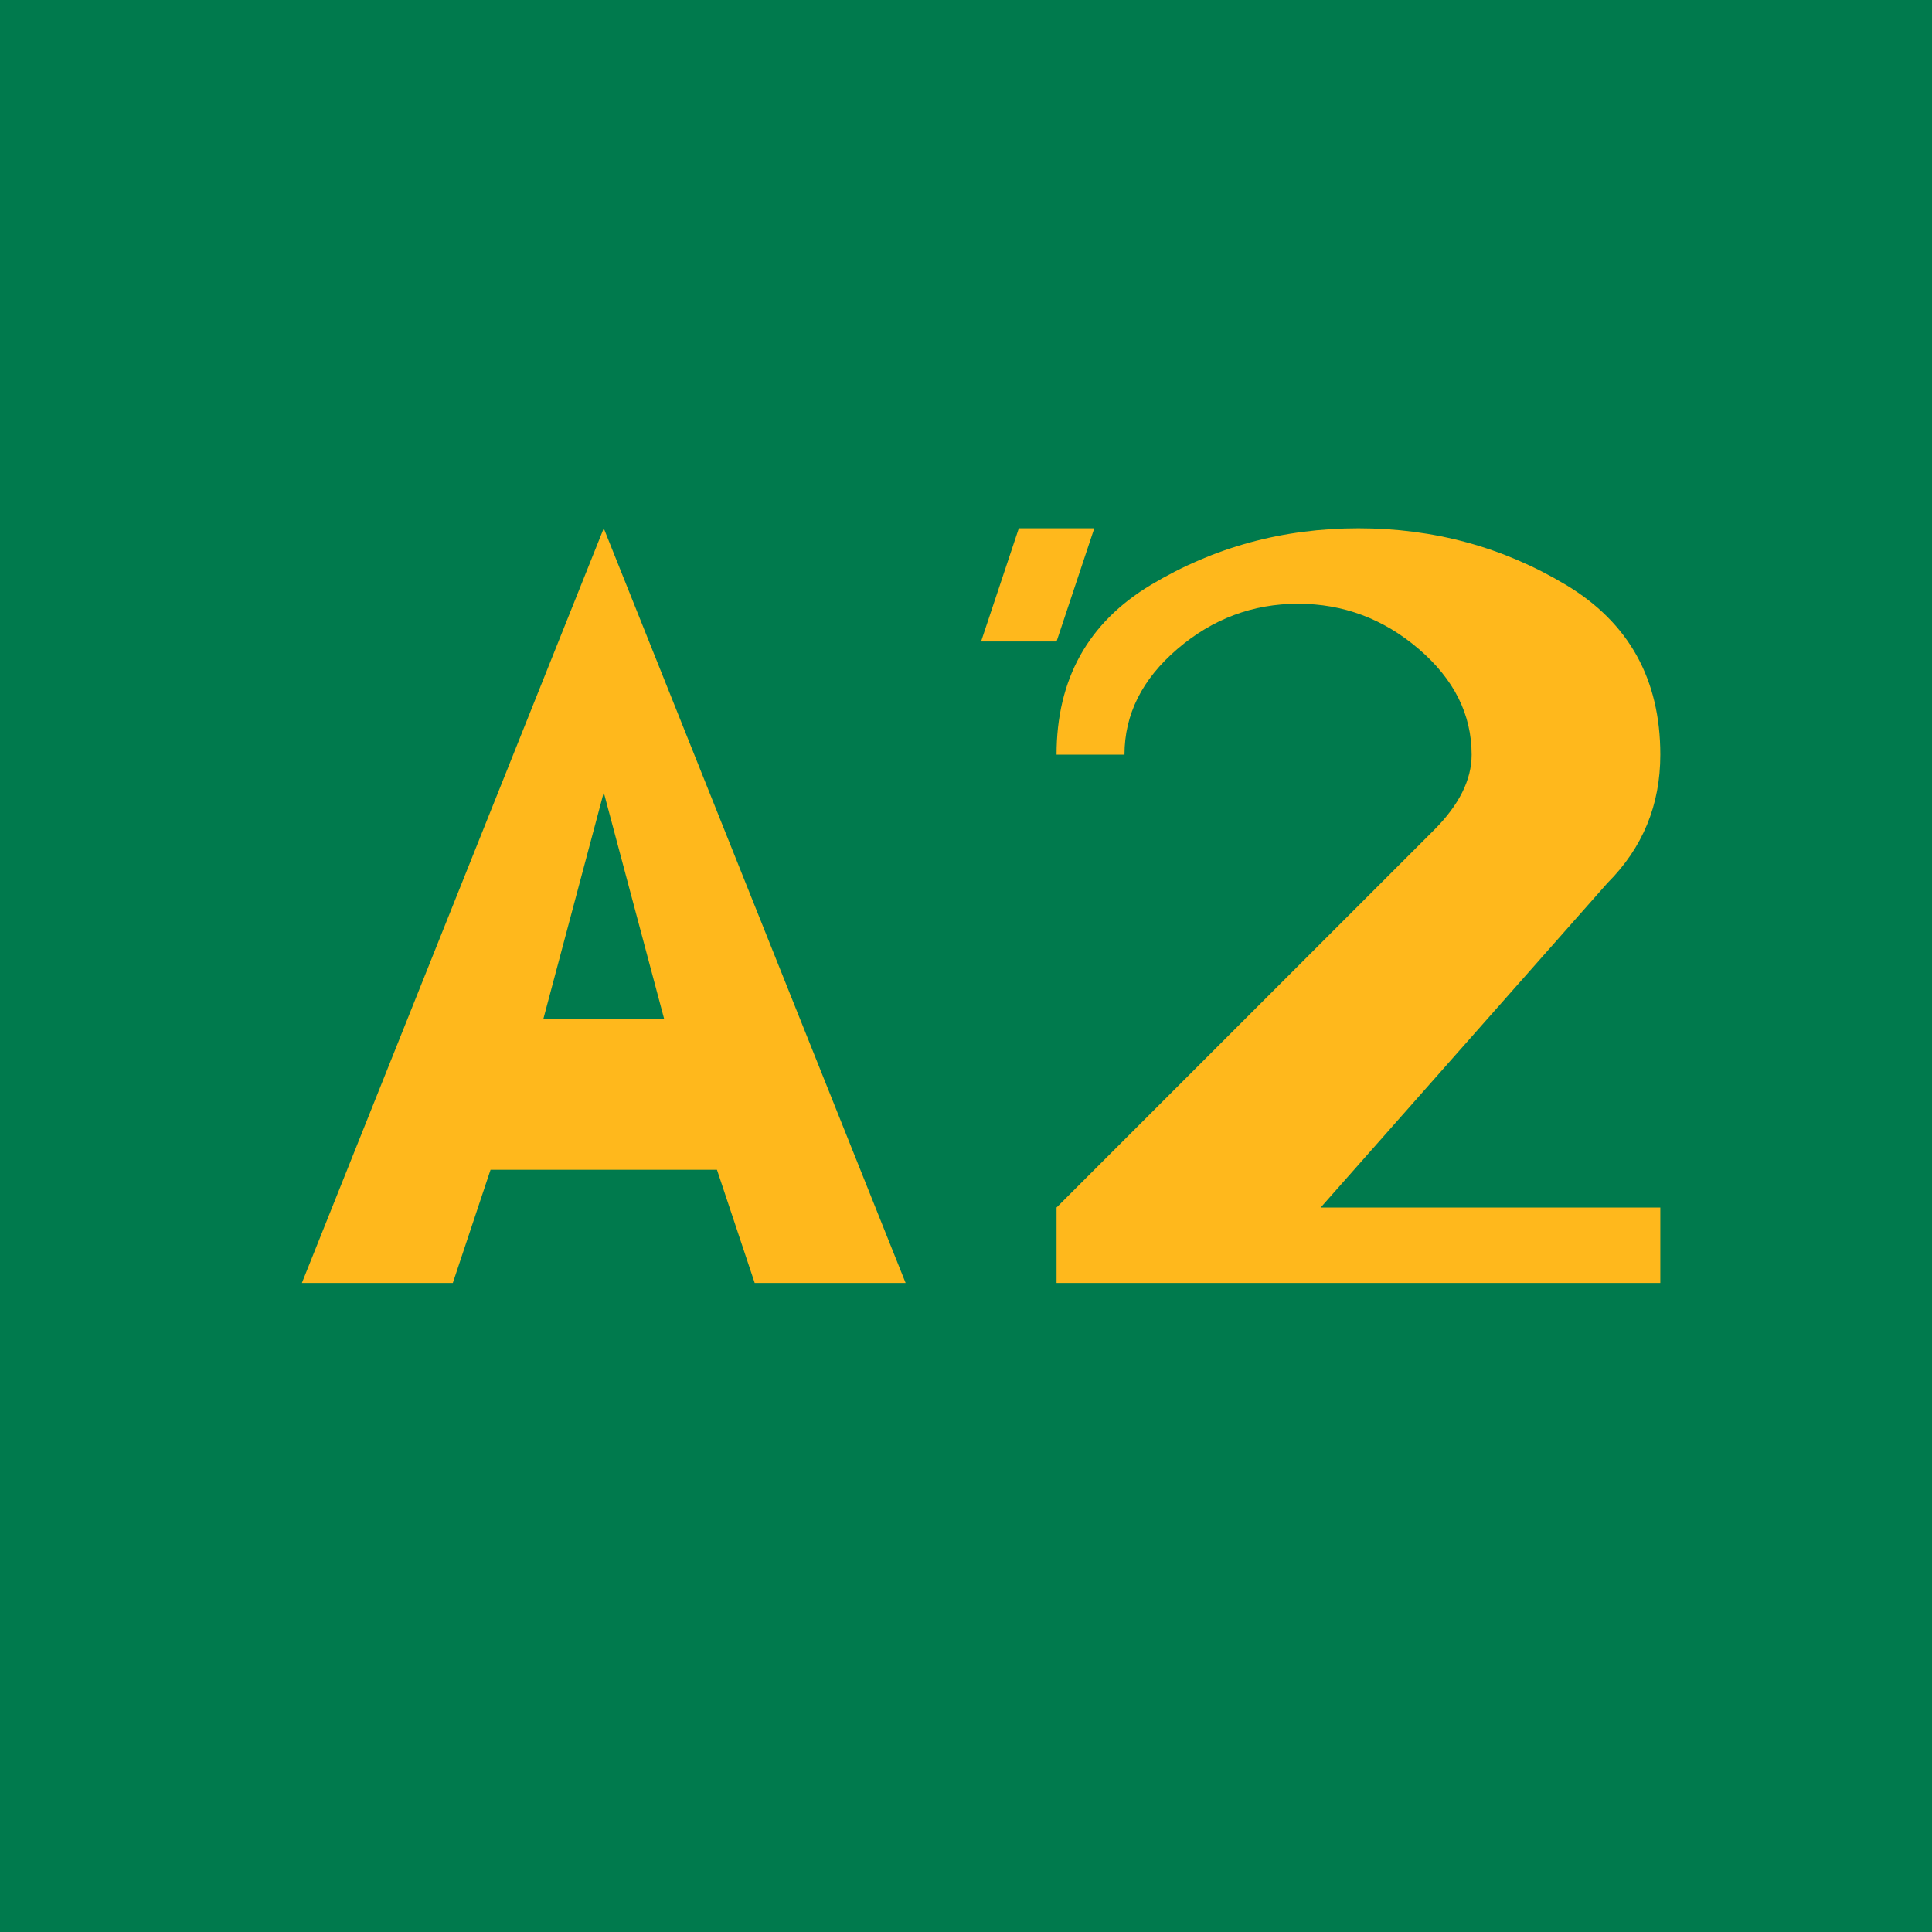
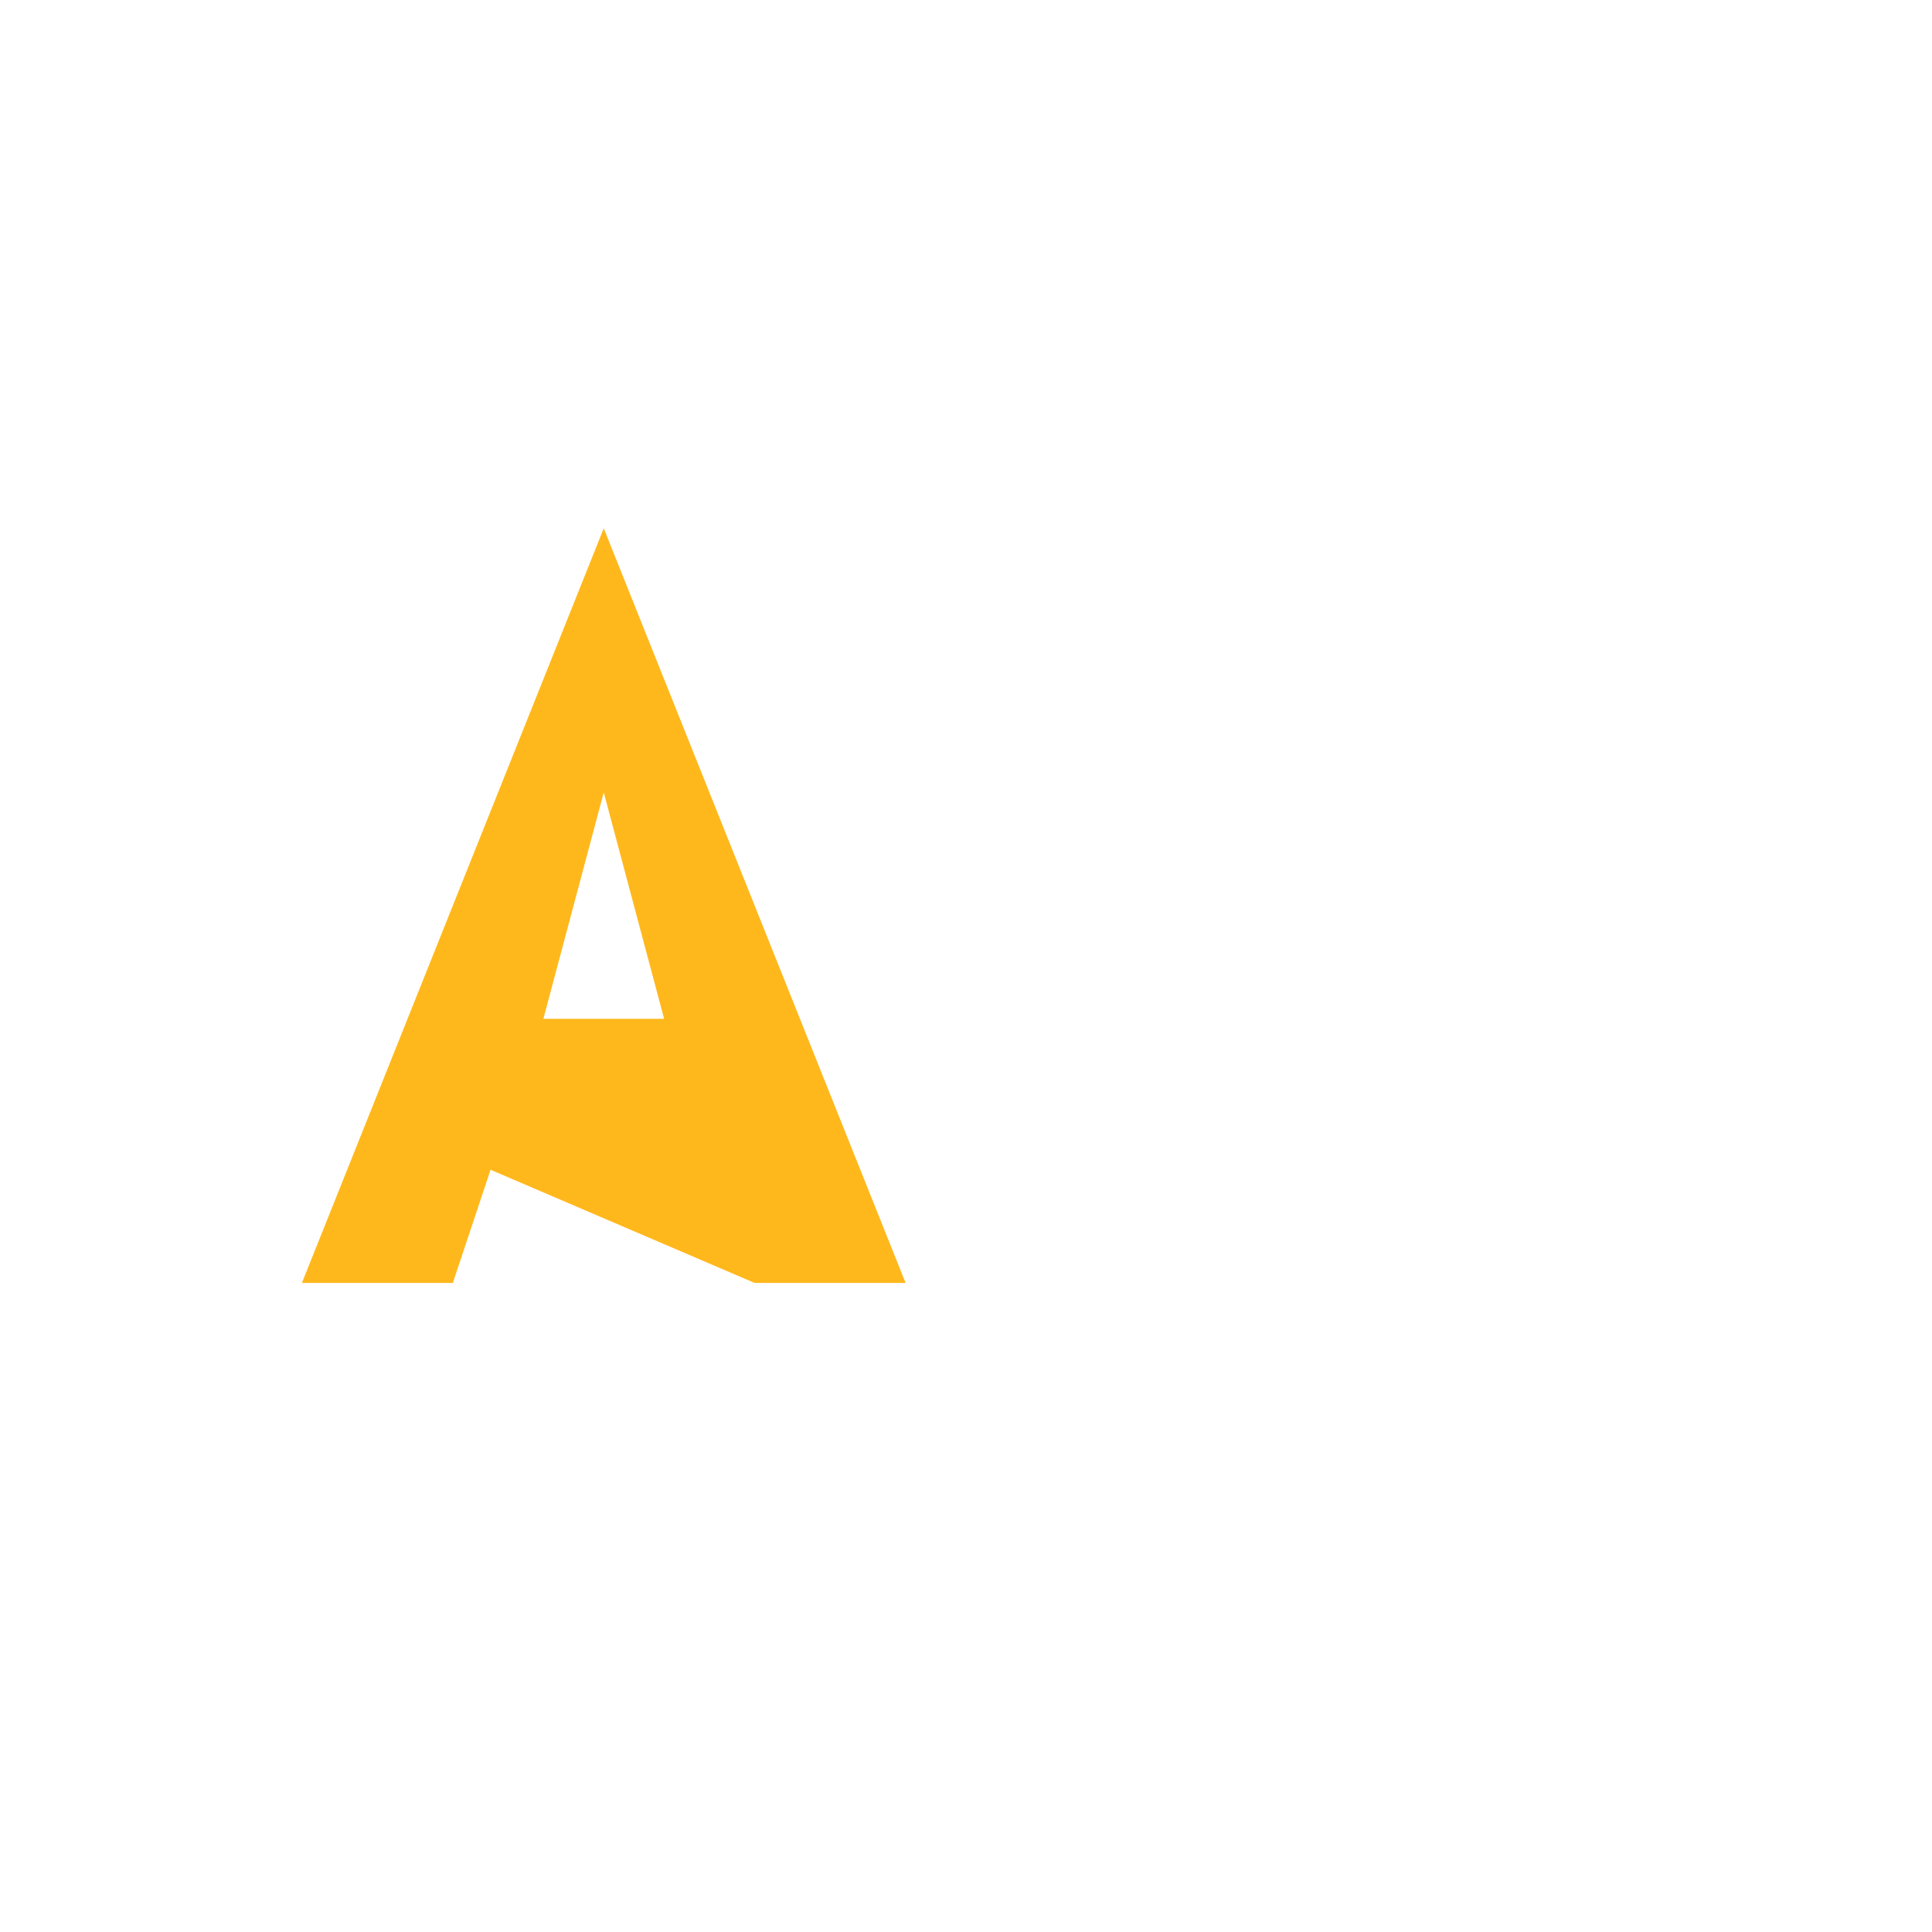
<svg xmlns="http://www.w3.org/2000/svg" viewBox="0 0 256 256">
-   <rect width="256" height="256" fill="#007A4D" />
-   <path d="M80 70L120 170L100 170L95 155L65 155L60 170L40 170L80 70ZM80 105L72 135L88 135L80 105Z" fill="#FFB81C" />
-   <path d="M140 100Q140 85 152.5 77.5Q165 70 180 70Q195 70 207.5 77.5Q220 85 220 100Q220 110 213 117L175 160L220 160L220 170L140 170L140 160L190 110Q195 105 195 100Q195 92 188 86Q181 80 172 80Q163 80 156 86Q149 92 149 100L140 100Z" fill="#FFB81C" />
-   <path d="M130 85L135 70L145 70L140 85L130 85Z" fill="#FFB81C" />
+   <path d="M80 70L120 170L100 170L65 155L60 170L40 170L80 70ZM80 105L72 135L88 135L80 105Z" fill="#FFB81C" />
</svg>